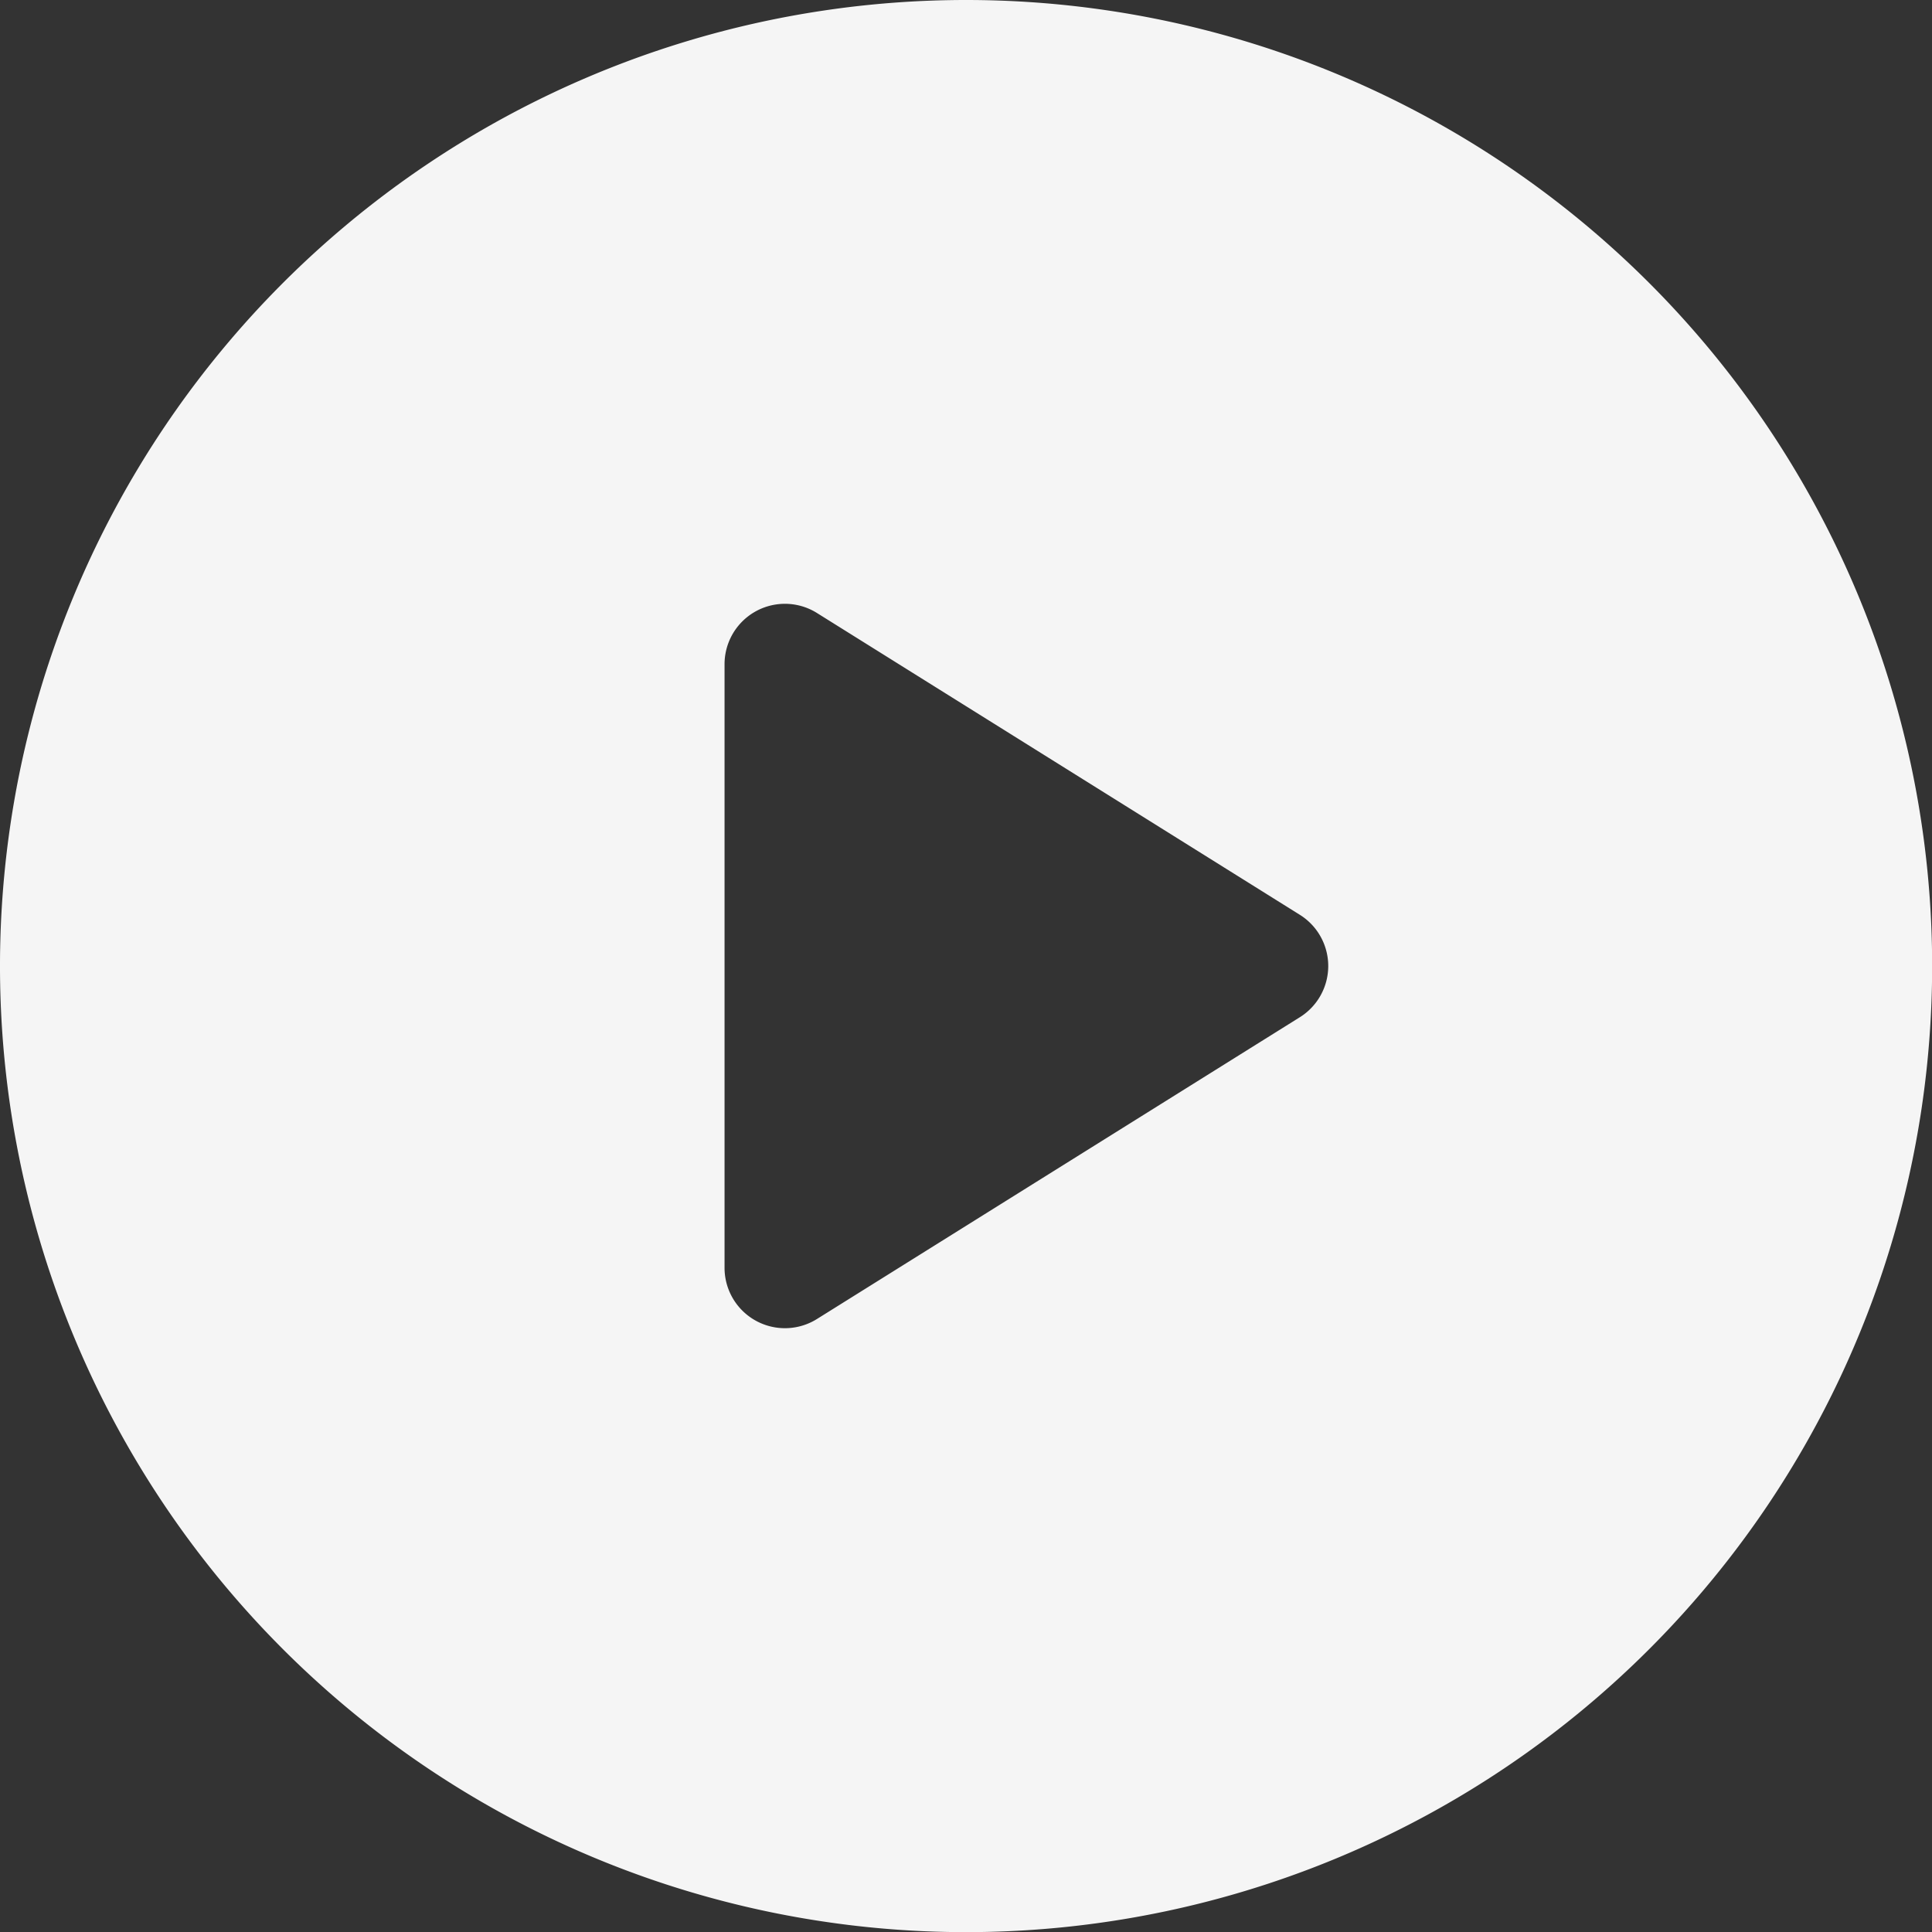
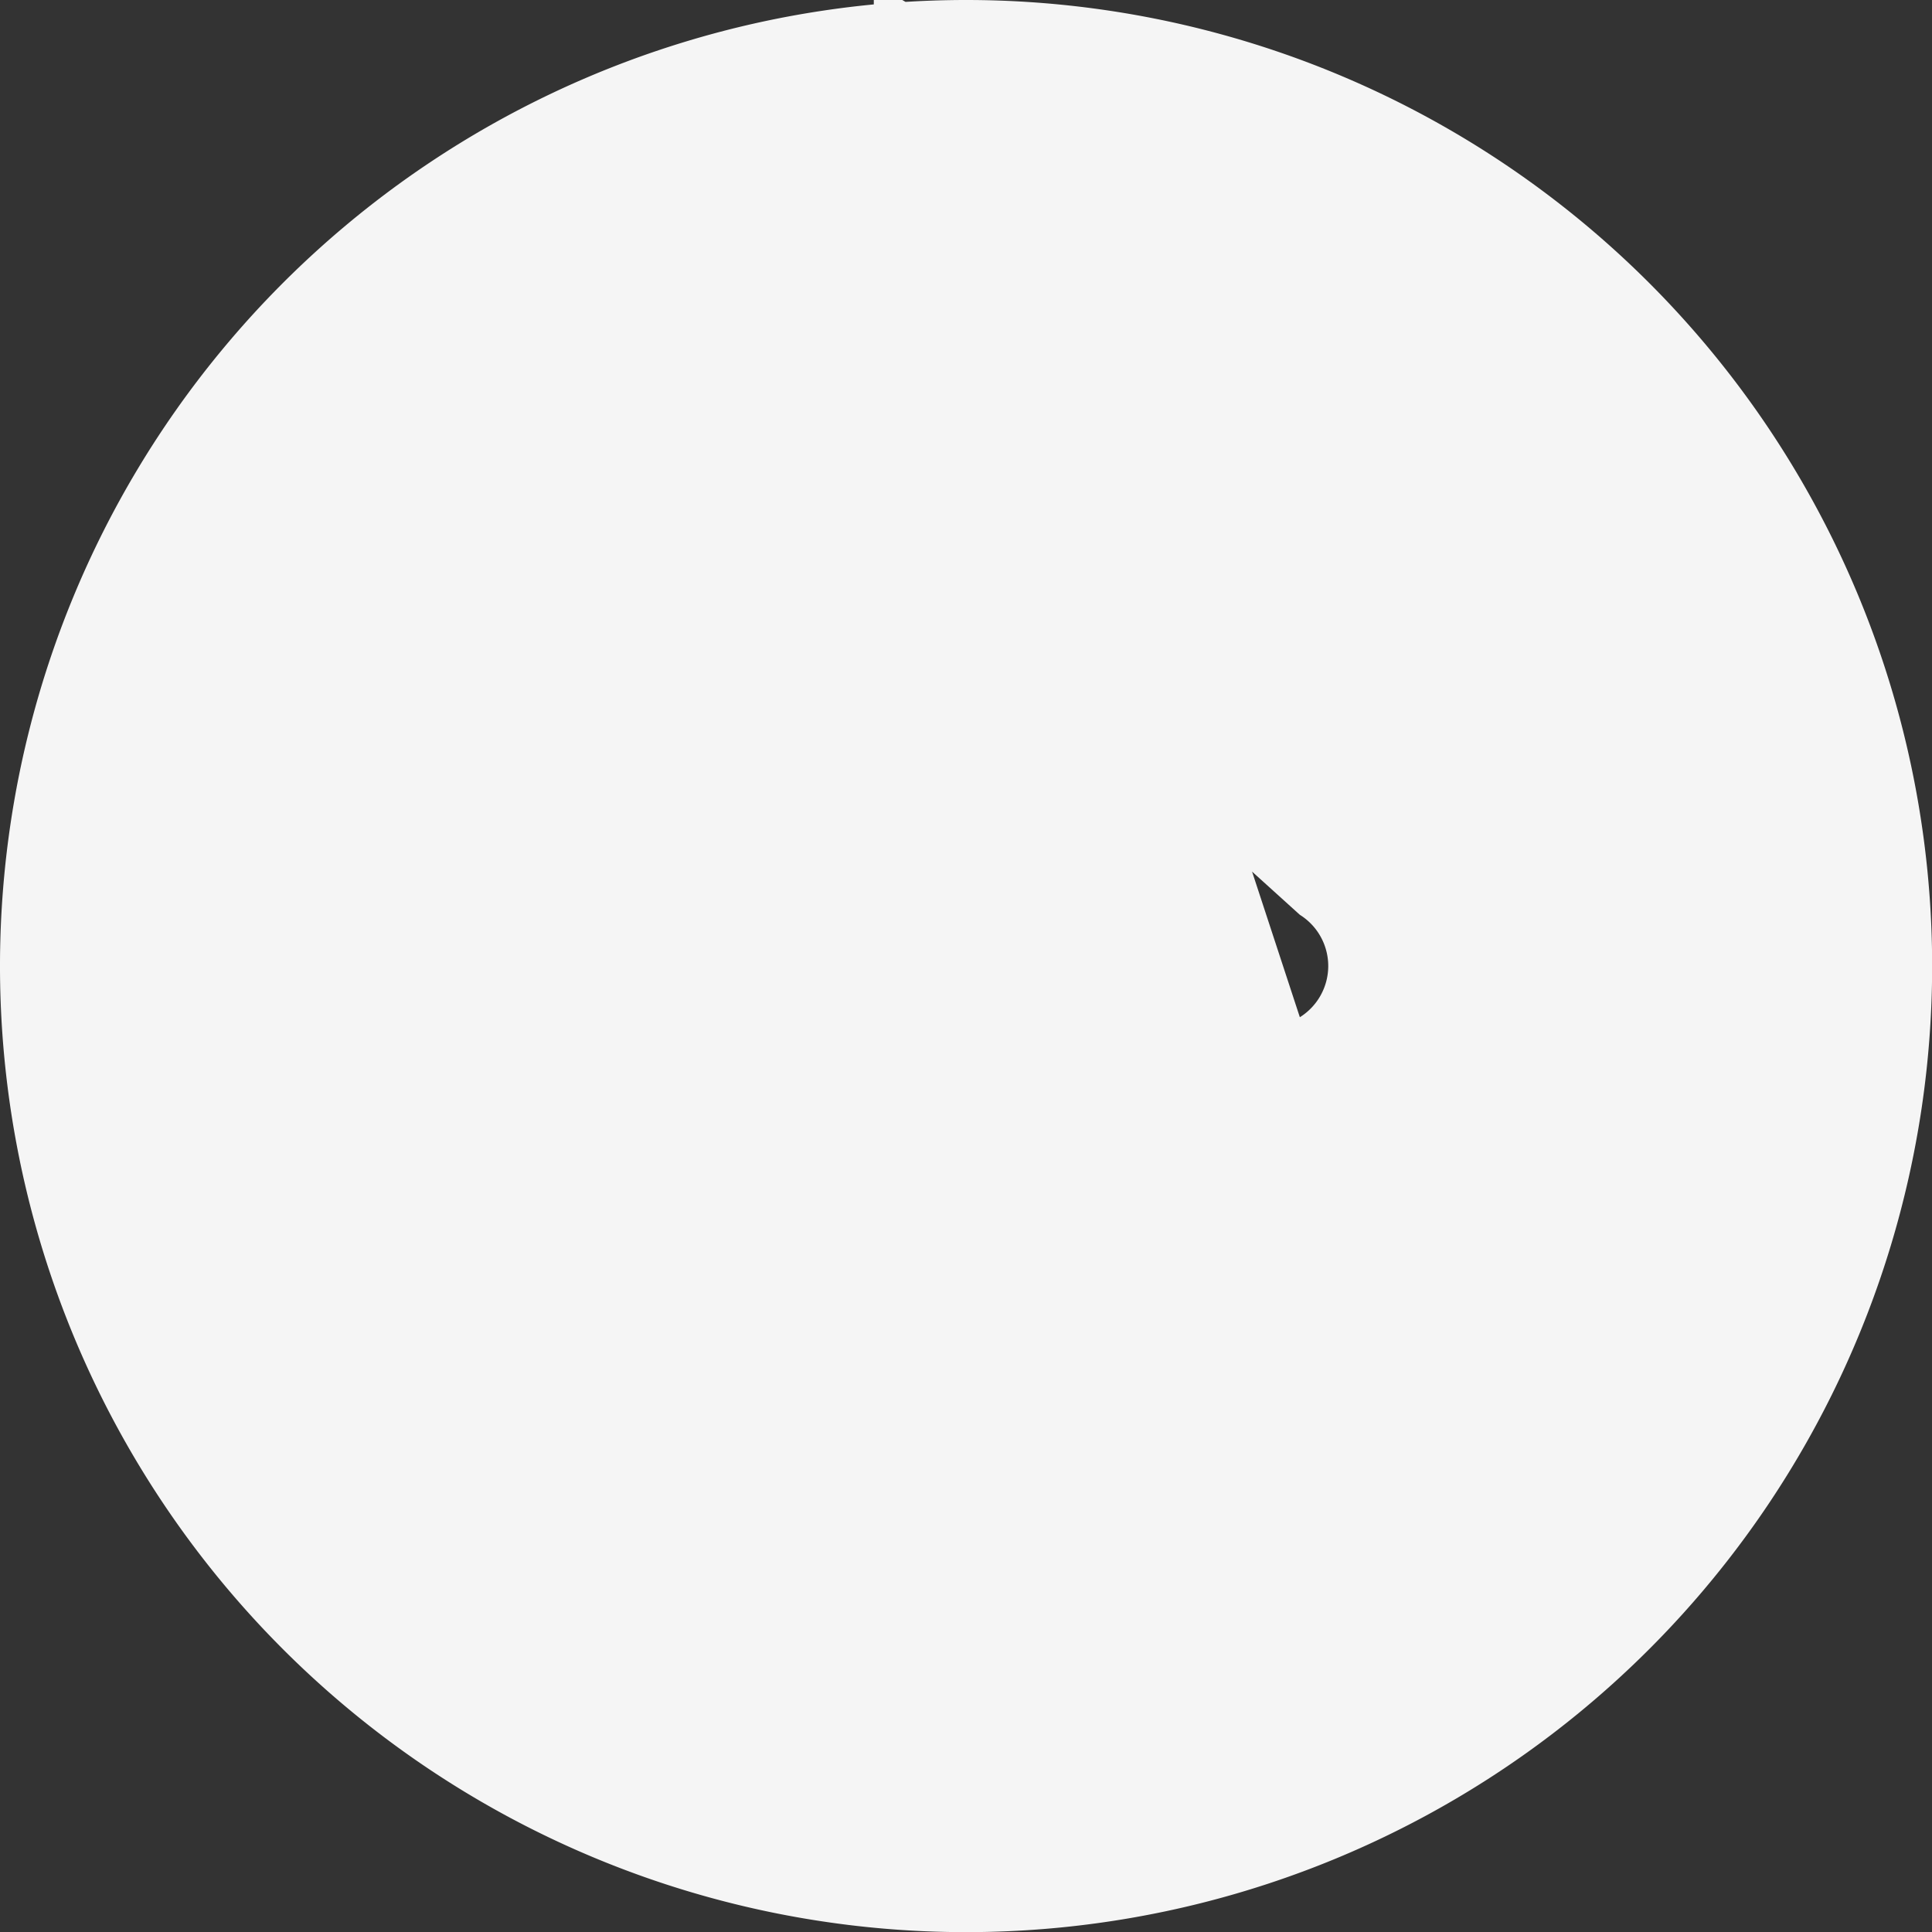
<svg xmlns="http://www.w3.org/2000/svg" width="71.195" height="71.195" viewBox="0 0 71.195 71.195">
  <rect x="0" y="0" width="71.195" height="71.195" fill="#333333" stroke="none" />
-   <path d="M35.6,0A35.6,35.6,0,1,0,71.2,35.6,35.6,35.6,0,0,0,35.6,0ZM47.9,37.485,30.1,48.609a2.225,2.225,0,0,1-3.4-1.887V24.473a2.225,2.225,0,0,1,3.4-1.887L47.9,33.711a2.225,2.225,0,0,1,0,3.774Z" fill="#f6f6f6" opacity="0.996" />
+   <path d="M35.6,0A35.6,35.6,0,1,0,71.2,35.6,35.6,35.6,0,0,0,35.6,0Za2.225,2.225,0,0,1-3.4-1.887V24.473a2.225,2.225,0,0,1,3.4-1.887L47.9,33.711a2.225,2.225,0,0,1,0,3.774Z" fill="#f6f6f6" opacity="0.996" />
</svg>